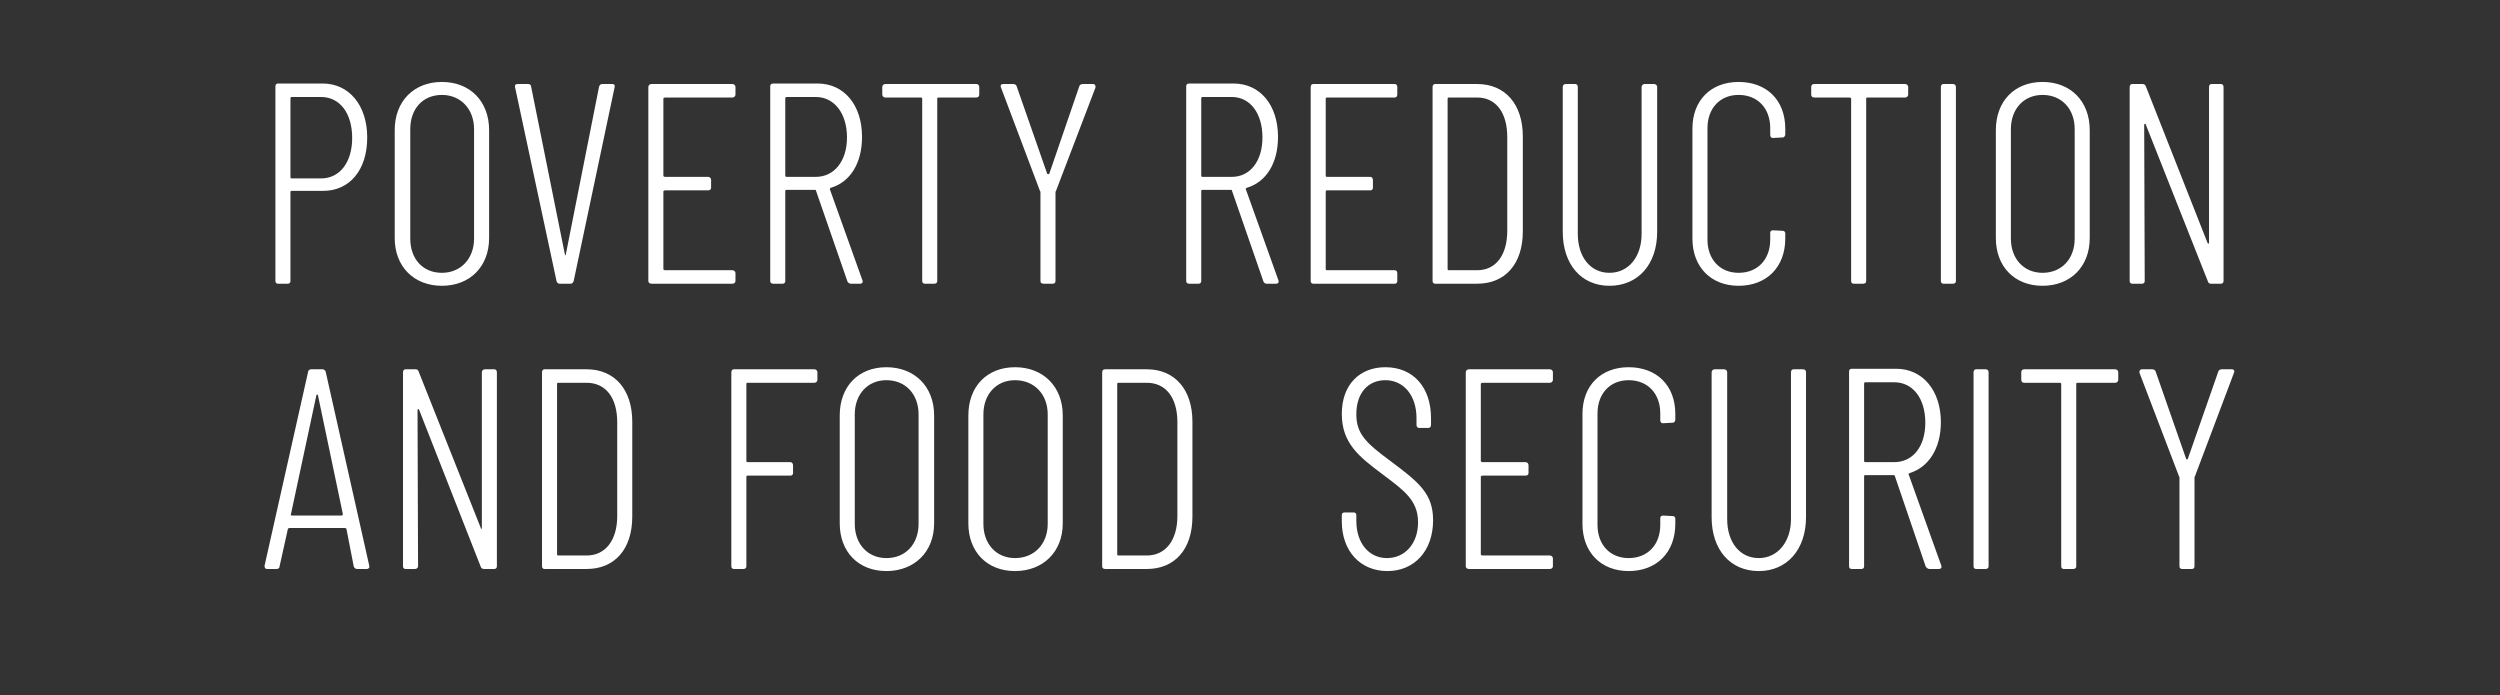
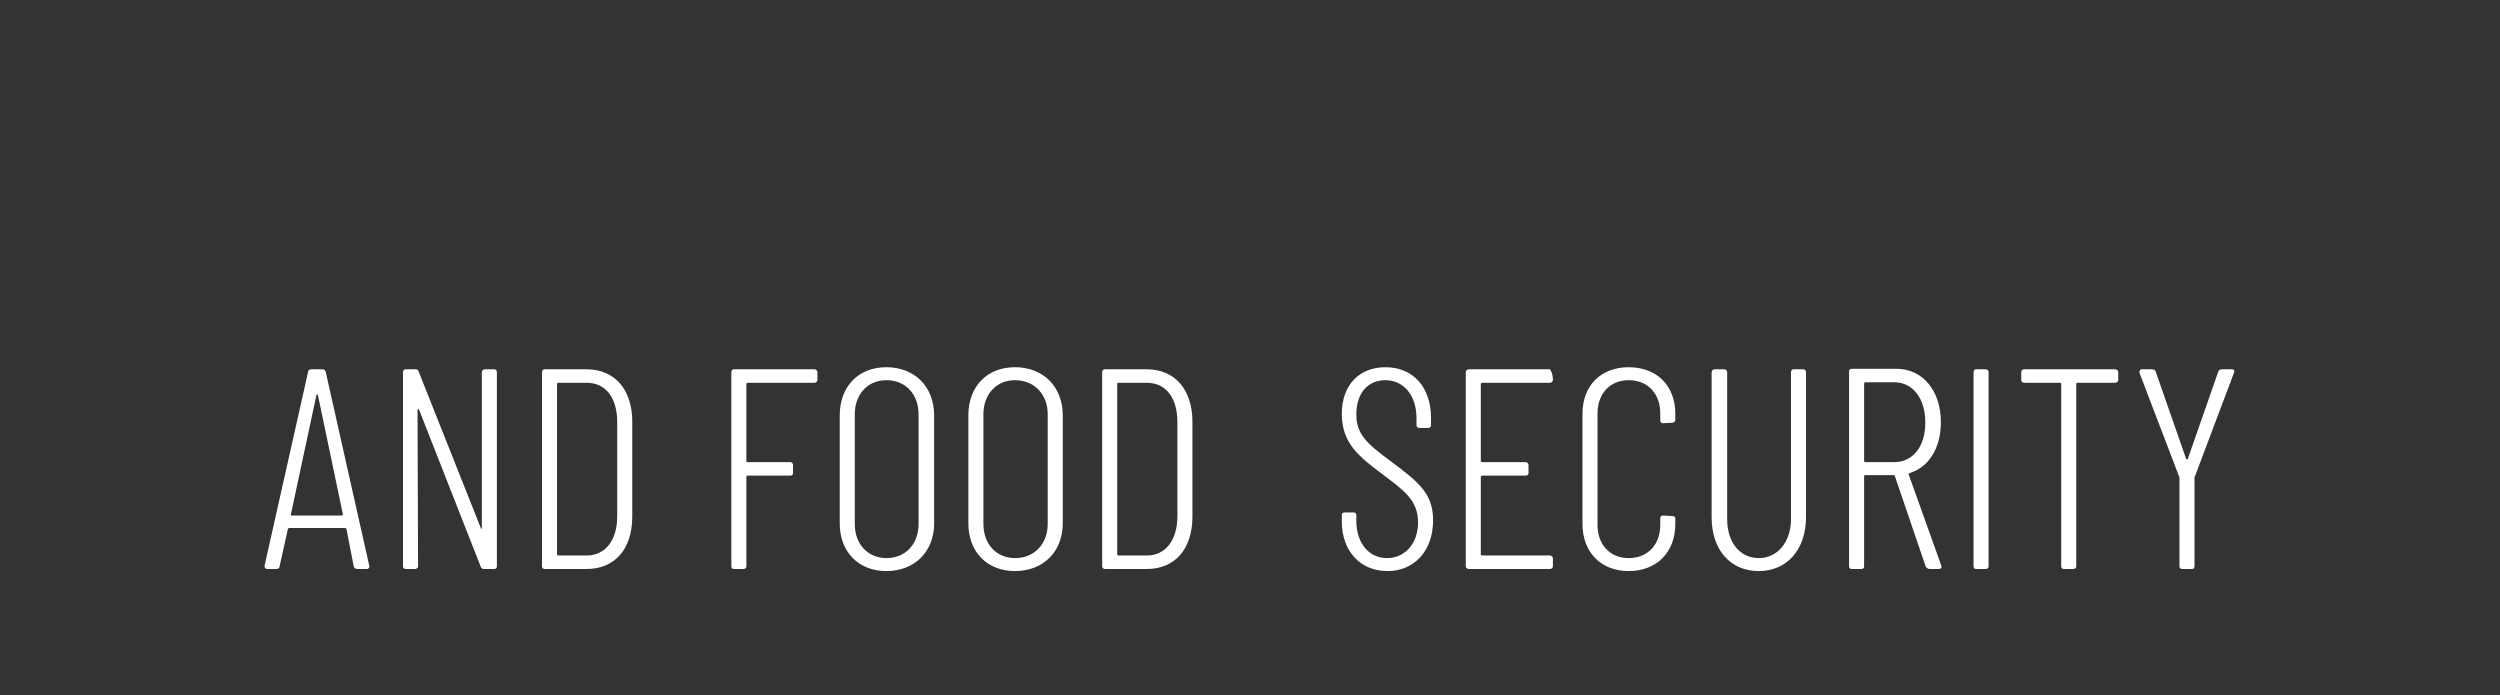
<svg xmlns="http://www.w3.org/2000/svg" version="1.1" width="482px" height="134px" viewBox="0 -8 482 134" style="top:-8px">
  <rect x="0" y="-8" width="482" height="134" fill="#333333" stroke="none" />
  <desc>POVERTY REDUCTION AND FOOD SECURITY</desc>
  <defs />
  <g id="Polygon157464">
-     <path d="M 68.2 101.2 C 68.2 101.2 66.8 94 66.8 94 C 66.8 93.9 66.6 93.8 66.5 93.8 C 66.5 93.8 55.8 93.8 55.8 93.8 C 55.7 93.8 55.5 93.9 55.5 94 C 55.5 94 53.9 101.2 53.9 101.2 C 53.9 101.5 53.7 101.7 53.3 101.7 C 53.3 101.7 51.5 101.7 51.5 101.7 C 51.1 101.7 51 101.4 51 101.1 C 51 101.1 59.4 63.7 59.4 63.7 C 59.4 63.4 59.7 63.2 60 63.2 C 60 63.2 62.2 63.2 62.2 63.2 C 62.5 63.2 62.7 63.4 62.8 63.7 C 62.8 63.7 71.2 101.1 71.2 101.1 C 71.3 101.4 71.1 101.7 70.7 101.7 C 70.7 101.7 68.9 101.7 68.9 101.7 C 68.5 101.7 68.3 101.5 68.2 101.2 Z M 56.3 91.4 C 56.3 91.4 65.9 91.4 65.9 91.4 C 66 91.4 66.1 91.3 66.1 91.1 C 66.1 91.1 61.3 68.2 61.3 68.2 C 61.2 68 61.1 68 61 68.2 C 61 68.2 56.1 91.1 56.1 91.1 C 56 91.3 56.1 91.4 56.3 91.4 Z M 77.7 101.2 C 77.7 101.2 77.7 63.8 77.7 63.8 C 77.7 63.4 77.9 63.2 78.2 63.2 C 78.2 63.2 80.1 63.2 80.1 63.2 C 80.4 63.2 80.6 63.3 80.7 63.6 C 80.7 63.6 92.7 93.8 92.7 93.8 C 92.7 94.1 92.9 94 92.9 93.8 C 92.9 93.8 92.9 63.8 92.9 63.8 C 92.9 63.4 93.2 63.2 93.5 63.2 C 93.5 63.2 95.3 63.2 95.3 63.2 C 95.6 63.2 95.8 63.4 95.8 63.8 C 95.8 63.8 95.8 101.2 95.8 101.2 C 95.8 101.5 95.6 101.7 95.3 101.7 C 95.3 101.7 93.3 101.7 93.3 101.7 C 93.1 101.7 92.8 101.6 92.7 101.3 C 92.7 101.3 80.8 71 80.8 71 C 80.7 70.8 80.5 70.8 80.5 71.1 C 80.5 71.1 80.6 101.2 80.6 101.2 C 80.6 101.5 80.3 101.7 80 101.7 C 80 101.7 78.2 101.7 78.2 101.7 C 77.9 101.7 77.7 101.5 77.7 101.2 Z M 104.5 101.2 C 104.5 101.2 104.5 63.8 104.5 63.8 C 104.5 63.4 104.7 63.2 105 63.2 C 105 63.2 113.1 63.2 113.1 63.2 C 118.5 63.2 121.9 67.1 121.9 73.3 C 121.9 73.3 121.9 91.6 121.9 91.6 C 121.9 97.9 118.5 101.7 113.1 101.7 C 113.1 101.7 105 101.7 105 101.7 C 104.7 101.7 104.5 101.5 104.5 101.2 Z M 107.6 99.1 C 107.6 99.1 113.1 99.1 113.1 99.1 C 116.7 99.1 119 96.2 119 91.5 C 119 91.5 119 73.4 119 73.4 C 119 68.7 116.8 65.8 113.1 65.8 C 113.1 65.8 107.6 65.8 107.6 65.8 C 107.5 65.8 107.4 65.9 107.4 66 C 107.4 66 107.4 98.9 107.4 98.9 C 107.4 99 107.5 99.1 107.6 99.1 Z M 157 65.8 C 157 65.8 144.1 65.8 144.1 65.8 C 144 65.8 143.9 65.9 143.9 66 C 143.9 66 143.9 80.9 143.9 80.9 C 143.9 81 144 81.1 144.1 81.1 C 144.1 81.1 152.4 81.1 152.4 81.1 C 152.7 81.1 152.9 81.4 152.9 81.7 C 152.9 81.7 152.9 83.2 152.9 83.2 C 152.9 83.5 152.7 83.7 152.4 83.7 C 152.4 83.7 144.1 83.7 144.1 83.7 C 144 83.7 143.9 83.8 143.9 83.9 C 143.9 83.9 143.9 101.2 143.9 101.2 C 143.9 101.5 143.7 101.7 143.3 101.7 C 143.3 101.7 141.5 101.7 141.5 101.7 C 141.2 101.7 141 101.5 141 101.2 C 141 101.2 141 63.8 141 63.8 C 141 63.4 141.2 63.2 141.5 63.2 C 141.5 63.2 157 63.2 157 63.2 C 157.3 63.2 157.6 63.4 157.6 63.8 C 157.6 63.8 157.6 65.2 157.6 65.2 C 157.6 65.6 157.3 65.8 157 65.8 Z M 161.9 92.9 C 161.9 92.9 161.9 72.1 161.9 72.1 C 161.9 66.5 165.5 62.8 170.9 62.8 C 176.3 62.8 180.1 66.5 180.1 72.1 C 180.1 72.1 180.1 92.9 180.1 92.9 C 180.1 98.4 176.3 102.1 170.9 102.1 C 165.5 102.1 161.9 98.4 161.9 92.9 Z M 177.1 93 C 177.1 93 177.1 71.9 177.1 71.9 C 177.1 68 174.6 65.3 170.9 65.3 C 167.3 65.3 164.8 68 164.8 71.9 C 164.8 71.9 164.8 93 164.8 93 C 164.8 96.9 167.3 99.6 170.9 99.6 C 174.6 99.6 177.1 96.9 177.1 93 Z M 186.7 92.9 C 186.7 92.9 186.7 72.1 186.7 72.1 C 186.7 66.5 190.3 62.8 195.7 62.8 C 201.1 62.8 204.9 66.5 204.9 72.1 C 204.9 72.1 204.9 92.9 204.9 92.9 C 204.9 98.4 201.1 102.1 195.7 102.1 C 190.3 102.1 186.7 98.4 186.7 92.9 Z M 202 93 C 202 93 202 71.9 202 71.9 C 202 68 199.4 65.3 195.7 65.3 C 192.1 65.3 189.6 68 189.6 71.9 C 189.6 71.9 189.6 93 189.6 93 C 189.6 96.9 192.1 99.6 195.7 99.6 C 199.4 99.6 202 96.9 202 93 Z M 212.5 101.2 C 212.5 101.2 212.5 63.8 212.5 63.8 C 212.5 63.4 212.7 63.2 213.1 63.2 C 213.1 63.2 221.1 63.2 221.1 63.2 C 226.5 63.2 229.9 67.1 229.9 73.3 C 229.9 73.3 229.9 91.6 229.9 91.6 C 229.9 97.9 226.5 101.7 221.1 101.7 C 221.1 101.7 213.1 101.7 213.1 101.7 C 212.7 101.7 212.5 101.5 212.5 101.2 Z M 215.6 99.1 C 215.6 99.1 221.1 99.1 221.1 99.1 C 224.7 99.1 227 96.2 227 91.5 C 227 91.5 227 73.4 227 73.4 C 227 68.7 224.8 65.8 221.1 65.8 C 221.1 65.8 215.6 65.8 215.6 65.8 C 215.5 65.8 215.4 65.9 215.4 66 C 215.4 66 215.4 98.9 215.4 98.9 C 215.4 99 215.5 99.1 215.6 99.1 Z M 258.7 92.5 C 258.7 92.5 258.7 91.3 258.7 91.3 C 258.7 91 258.9 90.8 259.2 90.8 C 259.2 90.8 261 90.8 261 90.8 C 261.3 90.8 261.5 91 261.5 91.3 C 261.5 91.3 261.5 92.4 261.5 92.4 C 261.5 96.8 264 99.6 267.4 99.6 C 270.8 99.6 273.4 96.9 273.4 92.7 C 273.4 88.4 270.6 86.5 266.5 83.4 C 262.1 80.1 258.7 77.5 258.7 71.8 C 258.7 66.1 262.2 62.8 267.1 62.8 C 272.5 62.8 275.9 66.7 275.9 72.6 C 275.9 72.6 275.9 73.9 275.9 73.9 C 275.9 74.3 275.7 74.5 275.4 74.5 C 275.4 74.5 273.6 74.5 273.6 74.5 C 273.3 74.5 273.1 74.3 273.1 73.9 C 273.1 73.9 273.1 72.6 273.1 72.6 C 273.1 68.2 270.6 65.3 267.1 65.3 C 263.9 65.3 261.5 67.6 261.5 71.9 C 261.5 75.7 263.5 77.5 268.1 80.9 C 273.6 85 276.3 87.2 276.3 92.3 C 276.3 98.3 272.6 102.1 267.5 102.1 C 262.3 102.1 258.7 98.3 258.7 92.5 Z M 298.8 65.8 C 298.8 65.8 285.8 65.8 285.8 65.8 C 285.7 65.8 285.5 65.9 285.5 66 C 285.5 66 285.5 80.9 285.5 80.9 C 285.5 81 285.7 81.1 285.8 81.1 C 285.8 81.1 294.1 81.1 294.1 81.1 C 294.5 81.1 294.7 81.4 294.7 81.7 C 294.7 81.7 294.7 83.2 294.7 83.2 C 294.7 83.5 294.5 83.7 294.1 83.7 C 294.1 83.7 285.8 83.7 285.8 83.7 C 285.7 83.7 285.5 83.8 285.5 83.9 C 285.5 83.9 285.5 98.9 285.5 98.9 C 285.5 99 285.7 99.1 285.8 99.1 C 285.8 99.1 298.8 99.1 298.8 99.1 C 299.1 99.1 299.4 99.3 299.4 99.7 C 299.4 99.7 299.4 101.2 299.4 101.2 C 299.4 101.5 299.1 101.7 298.8 101.7 C 298.8 101.7 283.2 101.7 283.2 101.7 C 282.9 101.7 282.6 101.5 282.6 101.2 C 282.6 101.2 282.6 63.8 282.6 63.8 C 282.6 63.4 282.9 63.2 283.2 63.2 C 283.2 63.2 298.8 63.2 298.8 63.2 C 299.1 63.2 299.4 63.4 299.4 63.8 C 299.4 63.8 299.4 65.2 299.4 65.2 C 299.4 65.6 299.1 65.8 298.8 65.8 Z M 305.1 93 C 305.1 93 305.1 71.8 305.1 71.8 C 305.1 66.3 308.7 62.8 314 62.8 C 319.4 62.8 323 66.3 323 71.8 C 323 71.8 323 72.9 323 72.9 C 323 73.2 322.8 73.5 322.5 73.5 C 322.5 73.5 320.6 73.6 320.6 73.6 C 320.3 73.6 320.1 73.4 320.1 73 C 320.1 73 320.1 71.7 320.1 71.7 C 320.1 67.9 317.7 65.3 314 65.3 C 310.4 65.3 308 67.9 308 71.7 C 308 71.7 308 93.2 308 93.2 C 308 97 310.4 99.6 314 99.6 C 317.7 99.6 320.1 97 320.1 93.2 C 320.1 93.2 320.1 91.9 320.1 91.9 C 320.1 91.6 320.3 91.4 320.6 91.4 C 320.6 91.4 322.5 91.5 322.5 91.5 C 322.8 91.5 323 91.7 323 92 C 323 92 323 93 323 93 C 323 98.5 319.4 102.1 314 102.1 C 308.7 102.1 305.1 98.5 305.1 93 Z M 330 91.7 C 330 91.7 330 63.8 330 63.8 C 330 63.4 330.3 63.2 330.6 63.2 C 330.6 63.2 332.4 63.2 332.4 63.2 C 332.7 63.2 333 63.4 333 63.8 C 333 63.8 333 92.1 333 92.1 C 333 96.5 335.4 99.6 339.1 99.6 C 342.7 99.6 345.3 96.5 345.3 92.1 C 345.3 92.1 345.3 63.8 345.3 63.8 C 345.3 63.4 345.5 63.2 345.8 63.2 C 345.8 63.2 347.6 63.2 347.6 63.2 C 348 63.2 348.2 63.4 348.2 63.8 C 348.2 63.8 348.2 91.7 348.2 91.7 C 348.2 98 344.5 102.1 339.1 102.1 C 333.6 102.1 330 98 330 91.7 Z M 371.3 101.3 C 371.3 101.3 365.3 83.7 365.3 83.7 C 365.2 83.6 365.2 83.6 365.1 83.6 C 365.1 83.6 359.6 83.6 359.6 83.6 C 359.5 83.6 359.4 83.7 359.4 83.8 C 359.4 83.8 359.4 101.2 359.4 101.2 C 359.4 101.5 359.2 101.7 358.9 101.7 C 358.9 101.7 357 101.7 357 101.7 C 356.7 101.7 356.5 101.5 356.5 101.2 C 356.5 101.2 356.5 63.6 356.5 63.6 C 356.5 63.3 356.7 63.1 357 63.1 C 357 63.1 365.6 63.1 365.6 63.1 C 370.7 63.1 374.2 67.3 374.2 73.4 C 374.2 78.5 371.8 82.1 368.2 83.2 C 368 83.3 367.9 83.4 368 83.5 C 368 83.5 374.3 101.1 374.3 101.1 C 374.4 101.5 374.2 101.7 373.8 101.7 C 373.8 101.7 372 101.7 372 101.7 C 371.7 101.7 371.5 101.5 371.3 101.3 Z M 359.4 66 C 359.4 66 359.4 80.9 359.4 80.9 C 359.4 81 359.5 81.1 359.6 81.1 C 359.6 81.1 365.2 81.1 365.2 81.1 C 368.8 81.1 371.2 78.1 371.2 73.5 C 371.2 68.8 368.8 65.7 365.2 65.7 C 365.2 65.7 359.6 65.7 359.6 65.7 C 359.5 65.7 359.4 65.8 359.4 66 Z M 380.5 101.2 C 380.5 101.2 380.5 63.8 380.5 63.8 C 380.5 63.4 380.7 63.2 381 63.2 C 381 63.2 382.8 63.2 382.8 63.2 C 383.2 63.2 383.4 63.4 383.4 63.8 C 383.4 63.8 383.4 101.2 383.4 101.2 C 383.4 101.5 383.2 101.7 382.8 101.7 C 382.8 101.7 381 101.7 381 101.7 C 380.7 101.7 380.5 101.5 380.5 101.2 Z M 408.4 63.8 C 408.4 63.8 408.4 65.2 408.4 65.2 C 408.4 65.6 408.1 65.8 407.8 65.8 C 407.8 65.8 400.5 65.8 400.5 65.8 C 400.4 65.8 400.3 65.9 400.3 66 C 400.3 66 400.3 101.2 400.3 101.2 C 400.3 101.5 400.1 101.7 399.7 101.7 C 399.7 101.7 397.9 101.7 397.9 101.7 C 397.6 101.7 397.4 101.5 397.4 101.2 C 397.4 101.2 397.4 66 397.4 66 C 397.4 65.9 397.3 65.8 397.1 65.8 C 397.1 65.8 390.3 65.8 390.3 65.8 C 389.9 65.8 389.7 65.6 389.7 65.2 C 389.7 65.2 389.7 63.8 389.7 63.8 C 389.7 63.4 389.9 63.2 390.3 63.2 C 390.3 63.2 407.8 63.2 407.8 63.2 C 408.1 63.2 408.4 63.4 408.4 63.8 Z M 420.2 101.2 C 420.2 101.2 420.2 84.1 420.2 84.1 C 420.2 84 420.2 83.9 420.1 83.8 C 420.1 83.8 412.5 63.9 412.5 63.9 C 412.4 63.5 412.6 63.2 413 63.2 C 413 63.2 414.9 63.2 414.9 63.2 C 415.2 63.2 415.5 63.3 415.6 63.6 C 415.6 63.6 421.5 80.5 421.5 80.5 C 421.6 80.6 421.8 80.6 421.8 80.5 C 421.8 80.5 427.7 63.6 427.7 63.6 C 427.8 63.3 428.1 63.2 428.4 63.2 C 428.4 63.2 430.3 63.2 430.3 63.2 C 430.7 63.2 430.9 63.5 430.7 63.9 C 430.7 63.9 423.2 83.8 423.2 83.8 C 423.1 83.9 423.1 84 423.1 84.1 C 423.1 84.1 423.1 101.2 423.1 101.2 C 423.1 101.5 422.9 101.7 422.6 101.7 C 422.6 101.7 420.7 101.7 420.7 101.7 C 420.4 101.7 420.2 101.5 420.2 101.2 Z " stroke="none" fill="#fff" />
+     <path d="M 68.2 101.2 C 68.2 101.2 66.8 94 66.8 94 C 66.8 93.9 66.6 93.8 66.5 93.8 C 66.5 93.8 55.8 93.8 55.8 93.8 C 55.7 93.8 55.5 93.9 55.5 94 C 55.5 94 53.9 101.2 53.9 101.2 C 53.9 101.5 53.7 101.7 53.3 101.7 C 53.3 101.7 51.5 101.7 51.5 101.7 C 51.1 101.7 51 101.4 51 101.1 C 51 101.1 59.4 63.7 59.4 63.7 C 59.4 63.4 59.7 63.2 60 63.2 C 60 63.2 62.2 63.2 62.2 63.2 C 62.5 63.2 62.7 63.4 62.8 63.7 C 62.8 63.7 71.2 101.1 71.2 101.1 C 71.3 101.4 71.1 101.7 70.7 101.7 C 70.7 101.7 68.9 101.7 68.9 101.7 C 68.5 101.7 68.3 101.5 68.2 101.2 Z M 56.3 91.4 C 56.3 91.4 65.9 91.4 65.9 91.4 C 66 91.4 66.1 91.3 66.1 91.1 C 66.1 91.1 61.3 68.2 61.3 68.2 C 61.2 68 61.1 68 61 68.2 C 61 68.2 56.1 91.1 56.1 91.1 C 56 91.3 56.1 91.4 56.3 91.4 Z M 77.7 101.2 C 77.7 101.2 77.7 63.8 77.7 63.8 C 77.7 63.4 77.9 63.2 78.2 63.2 C 78.2 63.2 80.1 63.2 80.1 63.2 C 80.4 63.2 80.6 63.3 80.7 63.6 C 80.7 63.6 92.7 93.8 92.7 93.8 C 92.7 94.1 92.9 94 92.9 93.8 C 92.9 93.8 92.9 63.8 92.9 63.8 C 92.9 63.4 93.2 63.2 93.5 63.2 C 93.5 63.2 95.3 63.2 95.3 63.2 C 95.6 63.2 95.8 63.4 95.8 63.8 C 95.8 63.8 95.8 101.2 95.8 101.2 C 95.8 101.5 95.6 101.7 95.3 101.7 C 95.3 101.7 93.3 101.7 93.3 101.7 C 93.1 101.7 92.8 101.6 92.7 101.3 C 92.7 101.3 80.8 71 80.8 71 C 80.7 70.8 80.5 70.8 80.5 71.1 C 80.5 71.1 80.6 101.2 80.6 101.2 C 80.6 101.5 80.3 101.7 80 101.7 C 80 101.7 78.2 101.7 78.2 101.7 C 77.9 101.7 77.7 101.5 77.7 101.2 Z M 104.5 101.2 C 104.5 101.2 104.5 63.8 104.5 63.8 C 104.5 63.4 104.7 63.2 105 63.2 C 105 63.2 113.1 63.2 113.1 63.2 C 118.5 63.2 121.9 67.1 121.9 73.3 C 121.9 73.3 121.9 91.6 121.9 91.6 C 121.9 97.9 118.5 101.7 113.1 101.7 C 113.1 101.7 105 101.7 105 101.7 C 104.7 101.7 104.5 101.5 104.5 101.2 Z M 107.6 99.1 C 107.6 99.1 113.1 99.1 113.1 99.1 C 116.7 99.1 119 96.2 119 91.5 C 119 91.5 119 73.4 119 73.4 C 119 68.7 116.8 65.8 113.1 65.8 C 113.1 65.8 107.6 65.8 107.6 65.8 C 107.5 65.8 107.4 65.9 107.4 66 C 107.4 66 107.4 98.9 107.4 98.9 C 107.4 99 107.5 99.1 107.6 99.1 Z M 157 65.8 C 157 65.8 144.1 65.8 144.1 65.8 C 144 65.8 143.9 65.9 143.9 66 C 143.9 66 143.9 80.9 143.9 80.9 C 143.9 81 144 81.1 144.1 81.1 C 144.1 81.1 152.4 81.1 152.4 81.1 C 152.7 81.1 152.9 81.4 152.9 81.7 C 152.9 81.7 152.9 83.2 152.9 83.2 C 152.9 83.5 152.7 83.7 152.4 83.7 C 152.4 83.7 144.1 83.7 144.1 83.7 C 144 83.7 143.9 83.8 143.9 83.9 C 143.9 83.9 143.9 101.2 143.9 101.2 C 143.9 101.5 143.7 101.7 143.3 101.7 C 143.3 101.7 141.5 101.7 141.5 101.7 C 141.2 101.7 141 101.5 141 101.2 C 141 101.2 141 63.8 141 63.8 C 141 63.4 141.2 63.2 141.5 63.2 C 141.5 63.2 157 63.2 157 63.2 C 157.3 63.2 157.6 63.4 157.6 63.8 C 157.6 63.8 157.6 65.2 157.6 65.2 C 157.6 65.6 157.3 65.8 157 65.8 Z M 161.9 92.9 C 161.9 92.9 161.9 72.1 161.9 72.1 C 161.9 66.5 165.5 62.8 170.9 62.8 C 176.3 62.8 180.1 66.5 180.1 72.1 C 180.1 72.1 180.1 92.9 180.1 92.9 C 180.1 98.4 176.3 102.1 170.9 102.1 C 165.5 102.1 161.9 98.4 161.9 92.9 Z M 177.1 93 C 177.1 93 177.1 71.9 177.1 71.9 C 177.1 68 174.6 65.3 170.9 65.3 C 167.3 65.3 164.8 68 164.8 71.9 C 164.8 71.9 164.8 93 164.8 93 C 164.8 96.9 167.3 99.6 170.9 99.6 C 174.6 99.6 177.1 96.9 177.1 93 Z M 186.7 92.9 C 186.7 92.9 186.7 72.1 186.7 72.1 C 186.7 66.5 190.3 62.8 195.7 62.8 C 201.1 62.8 204.9 66.5 204.9 72.1 C 204.9 72.1 204.9 92.9 204.9 92.9 C 204.9 98.4 201.1 102.1 195.7 102.1 C 190.3 102.1 186.7 98.4 186.7 92.9 Z M 202 93 C 202 93 202 71.9 202 71.9 C 202 68 199.4 65.3 195.7 65.3 C 192.1 65.3 189.6 68 189.6 71.9 C 189.6 71.9 189.6 93 189.6 93 C 189.6 96.9 192.1 99.6 195.7 99.6 C 199.4 99.6 202 96.9 202 93 Z M 212.5 101.2 C 212.5 101.2 212.5 63.8 212.5 63.8 C 212.5 63.4 212.7 63.2 213.1 63.2 C 213.1 63.2 221.1 63.2 221.1 63.2 C 226.5 63.2 229.9 67.1 229.9 73.3 C 229.9 73.3 229.9 91.6 229.9 91.6 C 229.9 97.9 226.5 101.7 221.1 101.7 C 221.1 101.7 213.1 101.7 213.1 101.7 C 212.7 101.7 212.5 101.5 212.5 101.2 Z M 215.6 99.1 C 215.6 99.1 221.1 99.1 221.1 99.1 C 224.7 99.1 227 96.2 227 91.5 C 227 91.5 227 73.4 227 73.4 C 227 68.7 224.8 65.8 221.1 65.8 C 221.1 65.8 215.6 65.8 215.6 65.8 C 215.5 65.8 215.4 65.9 215.4 66 C 215.4 66 215.4 98.9 215.4 98.9 C 215.4 99 215.5 99.1 215.6 99.1 Z M 258.7 92.5 C 258.7 92.5 258.7 91.3 258.7 91.3 C 258.7 91 258.9 90.8 259.2 90.8 C 259.2 90.8 261 90.8 261 90.8 C 261.3 90.8 261.5 91 261.5 91.3 C 261.5 91.3 261.5 92.4 261.5 92.4 C 261.5 96.8 264 99.6 267.4 99.6 C 270.8 99.6 273.4 96.9 273.4 92.7 C 273.4 88.4 270.6 86.5 266.5 83.4 C 262.1 80.1 258.7 77.5 258.7 71.8 C 258.7 66.1 262.2 62.8 267.1 62.8 C 272.5 62.8 275.9 66.7 275.9 72.6 C 275.9 72.6 275.9 73.9 275.9 73.9 C 275.9 74.3 275.7 74.5 275.4 74.5 C 275.4 74.5 273.6 74.5 273.6 74.5 C 273.3 74.5 273.1 74.3 273.1 73.9 C 273.1 73.9 273.1 72.6 273.1 72.6 C 273.1 68.2 270.6 65.3 267.1 65.3 C 263.9 65.3 261.5 67.6 261.5 71.9 C 261.5 75.7 263.5 77.5 268.1 80.9 C 273.6 85 276.3 87.2 276.3 92.3 C 276.3 98.3 272.6 102.1 267.5 102.1 C 262.3 102.1 258.7 98.3 258.7 92.5 Z M 298.8 65.8 C 298.8 65.8 285.8 65.8 285.8 65.8 C 285.7 65.8 285.5 65.9 285.5 66 C 285.5 66 285.5 80.9 285.5 80.9 C 285.5 81 285.7 81.1 285.8 81.1 C 285.8 81.1 294.1 81.1 294.1 81.1 C 294.5 81.1 294.7 81.4 294.7 81.7 C 294.7 81.7 294.7 83.2 294.7 83.2 C 294.7 83.5 294.5 83.7 294.1 83.7 C 294.1 83.7 285.8 83.7 285.8 83.7 C 285.7 83.7 285.5 83.8 285.5 83.9 C 285.5 83.9 285.5 98.9 285.5 98.9 C 285.5 99 285.7 99.1 285.8 99.1 C 285.8 99.1 298.8 99.1 298.8 99.1 C 299.1 99.1 299.4 99.3 299.4 99.7 C 299.4 99.7 299.4 101.2 299.4 101.2 C 299.4 101.5 299.1 101.7 298.8 101.7 C 298.8 101.7 283.2 101.7 283.2 101.7 C 282.9 101.7 282.6 101.5 282.6 101.2 C 282.6 101.2 282.6 63.8 282.6 63.8 C 282.6 63.4 282.9 63.2 283.2 63.2 C 283.2 63.2 298.8 63.2 298.8 63.2 C 299.4 63.8 299.4 65.2 299.4 65.2 C 299.4 65.6 299.1 65.8 298.8 65.8 Z M 305.1 93 C 305.1 93 305.1 71.8 305.1 71.8 C 305.1 66.3 308.7 62.8 314 62.8 C 319.4 62.8 323 66.3 323 71.8 C 323 71.8 323 72.9 323 72.9 C 323 73.2 322.8 73.5 322.5 73.5 C 322.5 73.5 320.6 73.6 320.6 73.6 C 320.3 73.6 320.1 73.4 320.1 73 C 320.1 73 320.1 71.7 320.1 71.7 C 320.1 67.9 317.7 65.3 314 65.3 C 310.4 65.3 308 67.9 308 71.7 C 308 71.7 308 93.2 308 93.2 C 308 97 310.4 99.6 314 99.6 C 317.7 99.6 320.1 97 320.1 93.2 C 320.1 93.2 320.1 91.9 320.1 91.9 C 320.1 91.6 320.3 91.4 320.6 91.4 C 320.6 91.4 322.5 91.5 322.5 91.5 C 322.8 91.5 323 91.7 323 92 C 323 92 323 93 323 93 C 323 98.5 319.4 102.1 314 102.1 C 308.7 102.1 305.1 98.5 305.1 93 Z M 330 91.7 C 330 91.7 330 63.8 330 63.8 C 330 63.4 330.3 63.2 330.6 63.2 C 330.6 63.2 332.4 63.2 332.4 63.2 C 332.7 63.2 333 63.4 333 63.8 C 333 63.8 333 92.1 333 92.1 C 333 96.5 335.4 99.6 339.1 99.6 C 342.7 99.6 345.3 96.5 345.3 92.1 C 345.3 92.1 345.3 63.8 345.3 63.8 C 345.3 63.4 345.5 63.2 345.8 63.2 C 345.8 63.2 347.6 63.2 347.6 63.2 C 348 63.2 348.2 63.4 348.2 63.8 C 348.2 63.8 348.2 91.7 348.2 91.7 C 348.2 98 344.5 102.1 339.1 102.1 C 333.6 102.1 330 98 330 91.7 Z M 371.3 101.3 C 371.3 101.3 365.3 83.7 365.3 83.7 C 365.2 83.6 365.2 83.6 365.1 83.6 C 365.1 83.6 359.6 83.6 359.6 83.6 C 359.5 83.6 359.4 83.7 359.4 83.8 C 359.4 83.8 359.4 101.2 359.4 101.2 C 359.4 101.5 359.2 101.7 358.9 101.7 C 358.9 101.7 357 101.7 357 101.7 C 356.7 101.7 356.5 101.5 356.5 101.2 C 356.5 101.2 356.5 63.6 356.5 63.6 C 356.5 63.3 356.7 63.1 357 63.1 C 357 63.1 365.6 63.1 365.6 63.1 C 370.7 63.1 374.2 67.3 374.2 73.4 C 374.2 78.5 371.8 82.1 368.2 83.2 C 368 83.3 367.9 83.4 368 83.5 C 368 83.5 374.3 101.1 374.3 101.1 C 374.4 101.5 374.2 101.7 373.8 101.7 C 373.8 101.7 372 101.7 372 101.7 C 371.7 101.7 371.5 101.5 371.3 101.3 Z M 359.4 66 C 359.4 66 359.4 80.9 359.4 80.9 C 359.4 81 359.5 81.1 359.6 81.1 C 359.6 81.1 365.2 81.1 365.2 81.1 C 368.8 81.1 371.2 78.1 371.2 73.5 C 371.2 68.8 368.8 65.7 365.2 65.7 C 365.2 65.7 359.6 65.7 359.6 65.7 C 359.5 65.7 359.4 65.8 359.4 66 Z M 380.5 101.2 C 380.5 101.2 380.5 63.8 380.5 63.8 C 380.5 63.4 380.7 63.2 381 63.2 C 381 63.2 382.8 63.2 382.8 63.2 C 383.2 63.2 383.4 63.4 383.4 63.8 C 383.4 63.8 383.4 101.2 383.4 101.2 C 383.4 101.5 383.2 101.7 382.8 101.7 C 382.8 101.7 381 101.7 381 101.7 C 380.7 101.7 380.5 101.5 380.5 101.2 Z M 408.4 63.8 C 408.4 63.8 408.4 65.2 408.4 65.2 C 408.4 65.6 408.1 65.8 407.8 65.8 C 407.8 65.8 400.5 65.8 400.5 65.8 C 400.4 65.8 400.3 65.9 400.3 66 C 400.3 66 400.3 101.2 400.3 101.2 C 400.3 101.5 400.1 101.7 399.7 101.7 C 399.7 101.7 397.9 101.7 397.9 101.7 C 397.6 101.7 397.4 101.5 397.4 101.2 C 397.4 101.2 397.4 66 397.4 66 C 397.4 65.9 397.3 65.8 397.1 65.8 C 397.1 65.8 390.3 65.8 390.3 65.8 C 389.9 65.8 389.7 65.6 389.7 65.2 C 389.7 65.2 389.7 63.8 389.7 63.8 C 389.7 63.4 389.9 63.2 390.3 63.2 C 390.3 63.2 407.8 63.2 407.8 63.2 C 408.1 63.2 408.4 63.4 408.4 63.8 Z M 420.2 101.2 C 420.2 101.2 420.2 84.1 420.2 84.1 C 420.2 84 420.2 83.9 420.1 83.8 C 420.1 83.8 412.5 63.9 412.5 63.9 C 412.4 63.5 412.6 63.2 413 63.2 C 413 63.2 414.9 63.2 414.9 63.2 C 415.2 63.2 415.5 63.3 415.6 63.6 C 415.6 63.6 421.5 80.5 421.5 80.5 C 421.6 80.6 421.8 80.6 421.8 80.5 C 421.8 80.5 427.7 63.6 427.7 63.6 C 427.8 63.3 428.1 63.2 428.4 63.2 C 428.4 63.2 430.3 63.2 430.3 63.2 C 430.7 63.2 430.9 63.5 430.7 63.9 C 430.7 63.9 423.2 83.8 423.2 83.8 C 423.1 83.9 423.1 84 423.1 84.1 C 423.1 84.1 423.1 101.2 423.1 101.2 C 423.1 101.5 422.9 101.7 422.6 101.7 C 422.6 101.7 420.7 101.7 420.7 101.7 C 420.4 101.7 420.2 101.5 420.2 101.2 Z " stroke="none" fill="#fff" />
  </g>
  <g id="Polygon157463">
-     <path d="M 70.8 18.5 C 70.8 24.8 67.4 28.8 62.3 28.8 C 62.3 28.8 56.2 28.8 56.2 28.8 C 56.1 28.8 56 28.9 56 29 C 56 29 56 46.2 56 46.2 C 56 46.5 55.8 46.7 55.5 46.7 C 55.5 46.7 53.6 46.7 53.6 46.7 C 53.3 46.7 53.1 46.5 53.1 46.2 C 53.1 46.2 53.1 8.6 53.1 8.6 C 53.1 8.3 53.3 8.1 53.6 8.1 C 53.6 8.1 62.2 8.1 62.2 8.1 C 67.3 8.1 70.8 12.3 70.8 18.5 Z M 67.9 18.6 C 67.9 13.8 65.5 10.7 61.9 10.7 C 61.9 10.7 56.2 10.7 56.2 10.7 C 56.1 10.7 56 10.8 56 11 C 56 11 56 26.2 56 26.2 C 56 26.3 56.1 26.4 56.2 26.4 C 56.2 26.4 61.9 26.4 61.9 26.4 C 65.5 26.4 67.9 23.3 67.9 18.6 Z M 76.1 37.9 C 76.1 37.9 76.1 17.1 76.1 17.1 C 76.1 11.5 79.8 7.8 85.2 7.8 C 90.6 7.8 94.3 11.5 94.3 17.1 C 94.3 17.1 94.3 37.9 94.3 37.9 C 94.3 43.4 90.6 47.1 85.2 47.1 C 79.8 47.1 76.1 43.4 76.1 37.9 Z M 91.4 38 C 91.4 38 91.4 16.9 91.4 16.9 C 91.4 13 88.8 10.3 85.2 10.3 C 81.5 10.3 79.1 13 79.1 16.9 C 79.1 16.9 79.1 38 79.1 38 C 79.1 41.9 81.5 44.6 85.2 44.6 C 88.8 44.6 91.4 41.9 91.4 38 Z M 107.3 46.2 C 107.3 46.2 99.3 8.8 99.3 8.8 C 99.2 8.4 99.4 8.2 99.8 8.2 C 99.8 8.2 101.8 8.2 101.8 8.2 C 102.2 8.2 102.4 8.4 102.4 8.7 C 102.4 8.7 108.9 41 108.9 41 C 109 41.3 109.1 41.3 109.1 41 C 109.1 41 115.5 8.7 115.5 8.7 C 115.6 8.4 115.8 8.2 116.1 8.2 C 116.1 8.2 118.1 8.2 118.1 8.2 C 118.4 8.2 118.6 8.4 118.5 8.8 C 118.5 8.8 110.6 46.2 110.6 46.2 C 110.5 46.5 110.3 46.7 110 46.7 C 110 46.7 107.9 46.7 107.9 46.7 C 107.6 46.7 107.4 46.5 107.3 46.2 Z M 141.2 10.8 C 141.2 10.8 128.2 10.8 128.2 10.8 C 128.1 10.8 127.9 10.9 127.9 11 C 127.9 11 127.9 25.9 127.9 25.9 C 127.9 26 128.1 26.1 128.2 26.1 C 128.2 26.1 136.5 26.1 136.5 26.1 C 136.9 26.1 137.1 26.4 137.1 26.7 C 137.1 26.7 137.1 28.2 137.1 28.2 C 137.1 28.5 136.9 28.7 136.5 28.7 C 136.5 28.7 128.2 28.7 128.2 28.7 C 128.1 28.7 127.9 28.8 127.9 28.9 C 127.9 28.9 127.9 43.9 127.9 43.9 C 127.9 44 128.1 44.1 128.2 44.1 C 128.2 44.1 141.2 44.1 141.2 44.1 C 141.5 44.1 141.8 44.3 141.8 44.7 C 141.8 44.7 141.8 46.2 141.8 46.2 C 141.8 46.5 141.5 46.7 141.2 46.7 C 141.2 46.7 125.6 46.7 125.6 46.7 C 125.3 46.7 125 46.5 125 46.2 C 125 46.2 125 8.8 125 8.8 C 125 8.4 125.3 8.2 125.6 8.2 C 125.6 8.2 141.2 8.2 141.2 8.2 C 141.5 8.2 141.8 8.4 141.8 8.8 C 141.8 8.8 141.8 10.2 141.8 10.2 C 141.8 10.6 141.5 10.8 141.2 10.8 Z M 163.4 46.3 C 163.4 46.3 157.3 28.7 157.3 28.7 C 157.3 28.6 157.2 28.6 157.1 28.6 C 157.1 28.6 151.7 28.6 151.7 28.6 C 151.5 28.6 151.4 28.7 151.4 28.8 C 151.4 28.8 151.4 46.2 151.4 46.2 C 151.4 46.5 151.2 46.7 150.9 46.7 C 150.9 46.7 149.1 46.7 149.1 46.7 C 148.7 46.7 148.5 46.5 148.5 46.2 C 148.5 46.2 148.5 8.6 148.5 8.6 C 148.5 8.3 148.7 8.1 149.1 8.1 C 149.1 8.1 157.6 8.1 157.6 8.1 C 162.8 8.1 166.2 12.3 166.2 18.4 C 166.2 23.5 163.9 27.1 160.2 28.2 C 160 28.3 160 28.4 160 28.5 C 160 28.5 166.3 46.1 166.3 46.1 C 166.4 46.5 166.2 46.7 165.8 46.7 C 165.8 46.7 164 46.7 164 46.7 C 163.8 46.7 163.5 46.5 163.4 46.3 Z M 151.4 11 C 151.4 11 151.4 25.9 151.4 25.9 C 151.4 26 151.5 26.1 151.7 26.1 C 151.7 26.1 157.3 26.1 157.3 26.1 C 160.8 26.1 163.3 23.1 163.3 18.5 C 163.3 13.8 160.8 10.7 157.3 10.7 C 157.3 10.7 151.7 10.7 151.7 10.7 C 151.5 10.7 151.4 10.8 151.4 11 Z M 188.8 8.8 C 188.8 8.8 188.8 10.2 188.8 10.2 C 188.8 10.6 188.6 10.8 188.2 10.8 C 188.2 10.8 180.9 10.8 180.9 10.8 C 180.8 10.8 180.7 10.9 180.7 11 C 180.7 11 180.7 46.2 180.7 46.2 C 180.7 46.5 180.5 46.7 180.1 46.7 C 180.1 46.7 178.3 46.7 178.3 46.7 C 178 46.7 177.8 46.5 177.8 46.2 C 177.8 46.2 177.8 11 177.8 11 C 177.8 10.9 177.7 10.8 177.6 10.8 C 177.6 10.8 170.7 10.8 170.7 10.8 C 170.4 10.8 170.1 10.6 170.1 10.2 C 170.1 10.2 170.1 8.8 170.1 8.8 C 170.1 8.4 170.4 8.2 170.7 8.2 C 170.7 8.2 188.2 8.2 188.2 8.2 C 188.6 8.2 188.8 8.4 188.8 8.8 Z M 200.6 46.2 C 200.6 46.2 200.6 29.1 200.6 29.1 C 200.6 29 200.6 28.9 200.5 28.8 C 200.5 28.8 193 8.9 193 8.9 C 192.8 8.5 193 8.2 193.4 8.2 C 193.4 8.2 195.3 8.2 195.3 8.2 C 195.6 8.2 195.9 8.3 196 8.6 C 196 8.6 201.9 25.5 201.9 25.5 C 202 25.6 202.2 25.6 202.3 25.5 C 202.3 25.5 208.1 8.6 208.1 8.6 C 208.2 8.3 208.5 8.2 208.8 8.2 C 208.8 8.2 210.7 8.2 210.7 8.2 C 211.1 8.2 211.3 8.5 211.2 8.9 C 211.2 8.9 203.6 28.8 203.6 28.8 C 203.5 28.9 203.5 29 203.5 29.1 C 203.5 29.1 203.5 46.2 203.5 46.2 C 203.5 46.5 203.3 46.7 203 46.7 C 203 46.7 201.2 46.7 201.2 46.7 C 200.8 46.7 200.6 46.5 200.6 46.2 Z M 243.6 46.3 C 243.6 46.3 237.5 28.7 237.5 28.7 C 237.5 28.6 237.4 28.6 237.3 28.6 C 237.3 28.6 231.8 28.6 231.8 28.6 C 231.7 28.6 231.6 28.7 231.6 28.8 C 231.6 28.8 231.6 46.2 231.6 46.2 C 231.6 46.5 231.4 46.7 231.1 46.7 C 231.1 46.7 229.3 46.7 229.3 46.7 C 228.9 46.7 228.7 46.5 228.7 46.2 C 228.7 46.2 228.7 8.6 228.7 8.6 C 228.7 8.3 228.9 8.1 229.3 8.1 C 229.3 8.1 237.8 8.1 237.8 8.1 C 243 8.1 246.4 12.3 246.4 18.4 C 246.4 23.5 244.1 27.1 240.4 28.2 C 240.2 28.3 240.1 28.4 240.2 28.5 C 240.2 28.5 246.5 46.1 246.5 46.1 C 246.6 46.5 246.4 46.7 246 46.7 C 246 46.7 244.2 46.7 244.2 46.7 C 243.9 46.7 243.7 46.5 243.6 46.3 Z M 231.6 11 C 231.6 11 231.6 25.9 231.6 25.9 C 231.6 26 231.7 26.1 231.8 26.1 C 231.8 26.1 237.5 26.1 237.5 26.1 C 241 26.1 243.4 23.1 243.4 18.5 C 243.4 13.8 241 10.7 237.5 10.7 C 237.5 10.7 231.8 10.7 231.8 10.7 C 231.7 10.7 231.6 10.8 231.6 11 Z M 268.9 10.8 C 268.9 10.8 255.8 10.8 255.8 10.8 C 255.7 10.8 255.6 10.9 255.6 11 C 255.6 11 255.6 25.9 255.6 25.9 C 255.6 26 255.7 26.1 255.8 26.1 C 255.8 26.1 264.2 26.1 264.2 26.1 C 264.5 26.1 264.7 26.4 264.7 26.7 C 264.7 26.7 264.7 28.2 264.7 28.2 C 264.7 28.5 264.5 28.7 264.2 28.7 C 264.2 28.7 255.8 28.7 255.8 28.7 C 255.7 28.7 255.6 28.8 255.6 28.9 C 255.6 28.9 255.6 43.9 255.6 43.9 C 255.6 44 255.7 44.1 255.8 44.1 C 255.8 44.1 268.9 44.1 268.9 44.1 C 269.2 44.1 269.4 44.3 269.4 44.7 C 269.4 44.7 269.4 46.2 269.4 46.2 C 269.4 46.5 269.2 46.7 268.9 46.7 C 268.9 46.7 253.2 46.7 253.2 46.7 C 252.9 46.7 252.7 46.5 252.7 46.2 C 252.7 46.2 252.7 8.8 252.7 8.8 C 252.7 8.4 252.9 8.2 253.2 8.2 C 253.2 8.2 268.9 8.2 268.9 8.2 C 269.2 8.2 269.4 8.4 269.4 8.8 C 269.4 8.8 269.4 10.2 269.4 10.2 C 269.4 10.6 269.2 10.8 268.9 10.8 Z M 276.2 46.2 C 276.2 46.2 276.2 8.8 276.2 8.8 C 276.2 8.4 276.4 8.2 276.7 8.2 C 276.7 8.2 284.8 8.2 284.8 8.2 C 290.2 8.2 293.6 12.1 293.6 18.3 C 293.6 18.3 293.6 36.6 293.6 36.6 C 293.6 42.9 290.2 46.7 284.8 46.7 C 284.8 46.7 276.7 46.7 276.7 46.7 C 276.4 46.7 276.2 46.5 276.2 46.2 Z M 279.3 44.1 C 279.3 44.1 284.8 44.1 284.8 44.1 C 288.4 44.1 290.6 41.2 290.6 36.5 C 290.6 36.5 290.6 18.4 290.6 18.4 C 290.6 13.7 288.4 10.8 284.8 10.8 C 284.8 10.8 279.3 10.8 279.3 10.8 C 279.2 10.8 279.1 10.9 279.1 11 C 279.1 11 279.1 43.9 279.1 43.9 C 279.1 44 279.2 44.1 279.3 44.1 Z M 301.3 36.7 C 301.3 36.7 301.3 8.8 301.3 8.8 C 301.3 8.4 301.5 8.2 301.9 8.2 C 301.9 8.2 303.7 8.2 303.7 8.2 C 304 8.2 304.2 8.4 304.2 8.8 C 304.2 8.8 304.2 37.1 304.2 37.1 C 304.2 41.5 306.6 44.6 310.3 44.6 C 314 44.6 316.5 41.5 316.5 37.1 C 316.5 37.1 316.5 8.8 316.5 8.8 C 316.5 8.4 316.8 8.2 317.1 8.2 C 317.1 8.2 318.9 8.2 318.9 8.2 C 319.2 8.2 319.5 8.4 319.5 8.8 C 319.5 8.8 319.5 36.7 319.5 36.7 C 319.5 43 315.8 47.1 310.3 47.1 C 304.9 47.1 301.3 43 301.3 36.7 Z M 326.3 38 C 326.3 38 326.3 16.8 326.3 16.8 C 326.3 11.3 329.9 7.8 335.2 7.8 C 340.6 7.8 344.2 11.3 344.2 16.8 C 344.2 16.8 344.2 17.9 344.2 17.9 C 344.2 18.2 344 18.5 343.7 18.5 C 343.7 18.5 341.8 18.6 341.8 18.6 C 341.5 18.6 341.3 18.4 341.3 18 C 341.3 18 341.3 16.7 341.3 16.7 C 341.3 12.9 338.9 10.3 335.2 10.3 C 331.6 10.3 329.2 12.9 329.2 16.7 C 329.2 16.7 329.2 38.2 329.2 38.2 C 329.2 42 331.6 44.6 335.2 44.6 C 338.9 44.6 341.3 42 341.3 38.2 C 341.3 38.2 341.3 36.9 341.3 36.9 C 341.3 36.6 341.5 36.4 341.8 36.4 C 341.8 36.4 343.7 36.5 343.7 36.5 C 344 36.5 344.2 36.7 344.2 37 C 344.2 37 344.2 38 344.2 38 C 344.2 43.5 340.6 47.1 335.2 47.1 C 329.9 47.1 326.3 43.5 326.3 38 Z M 367.9 8.8 C 367.9 8.8 367.9 10.2 367.9 10.2 C 367.9 10.6 367.6 10.8 367.3 10.8 C 367.3 10.8 360 10.8 360 10.8 C 359.9 10.8 359.8 10.9 359.8 11 C 359.8 11 359.8 46.2 359.8 46.2 C 359.8 46.5 359.6 46.7 359.2 46.7 C 359.2 46.7 357.4 46.7 357.4 46.7 C 357.1 46.7 356.9 46.5 356.9 46.2 C 356.9 46.2 356.9 11 356.9 11 C 356.9 10.9 356.7 10.8 356.6 10.8 C 356.6 10.8 349.8 10.8 349.8 10.8 C 349.4 10.8 349.2 10.6 349.2 10.2 C 349.2 10.2 349.2 8.8 349.2 8.8 C 349.2 8.4 349.4 8.2 349.8 8.2 C 349.8 8.2 367.3 8.2 367.3 8.2 C 367.6 8.2 367.9 8.4 367.9 8.8 Z M 374.2 46.2 C 374.2 46.2 374.2 8.8 374.2 8.8 C 374.2 8.4 374.4 8.2 374.7 8.2 C 374.7 8.2 376.5 8.2 376.5 8.2 C 376.9 8.2 377.1 8.4 377.1 8.8 C 377.1 8.8 377.1 46.2 377.1 46.2 C 377.1 46.5 376.9 46.7 376.5 46.7 C 376.5 46.7 374.7 46.7 374.7 46.7 C 374.4 46.7 374.2 46.5 374.2 46.2 Z M 384.8 37.9 C 384.8 37.9 384.8 17.1 384.8 17.1 C 384.8 11.5 388.4 7.8 393.8 7.8 C 399.2 7.8 402.9 11.5 402.9 17.1 C 402.9 17.1 402.9 37.9 402.9 37.9 C 402.9 43.4 399.2 47.1 393.8 47.1 C 388.4 47.1 384.8 43.4 384.8 37.9 Z M 400 38 C 400 38 400 16.9 400 16.9 C 400 13 397.5 10.3 393.8 10.3 C 390.2 10.3 387.7 13 387.7 16.9 C 387.7 16.9 387.7 38 387.7 38 C 387.7 41.9 390.2 44.6 393.8 44.6 C 397.5 44.6 400 41.9 400 38 Z M 410.6 46.2 C 410.6 46.2 410.6 8.8 410.6 8.8 C 410.6 8.4 410.8 8.2 411.1 8.2 C 411.1 8.2 413.1 8.2 413.1 8.2 C 413.3 8.2 413.6 8.3 413.7 8.6 C 413.7 8.6 425.6 38.8 425.6 38.8 C 425.7 39.1 425.9 39 425.9 38.8 C 425.9 38.8 425.9 8.8 425.9 8.8 C 425.9 8.4 426.1 8.2 426.4 8.2 C 426.4 8.2 428.2 8.2 428.2 8.2 C 428.5 8.2 428.7 8.4 428.7 8.8 C 428.7 8.8 428.7 46.2 428.7 46.2 C 428.7 46.5 428.5 46.7 428.2 46.7 C 428.2 46.7 426.3 46.7 426.3 46.7 C 426 46.7 425.8 46.6 425.7 46.3 C 425.7 46.3 413.7 16 413.7 16 C 413.7 15.8 413.4 15.8 413.4 16.1 C 413.4 16.1 413.5 46.2 413.5 46.2 C 413.5 46.5 413.3 46.7 413 46.7 C 413 46.7 411.1 46.7 411.1 46.7 C 410.8 46.7 410.6 46.5 410.6 46.2 Z " stroke="none" fill="#fff" />
-   </g>
+     </g>
</svg>